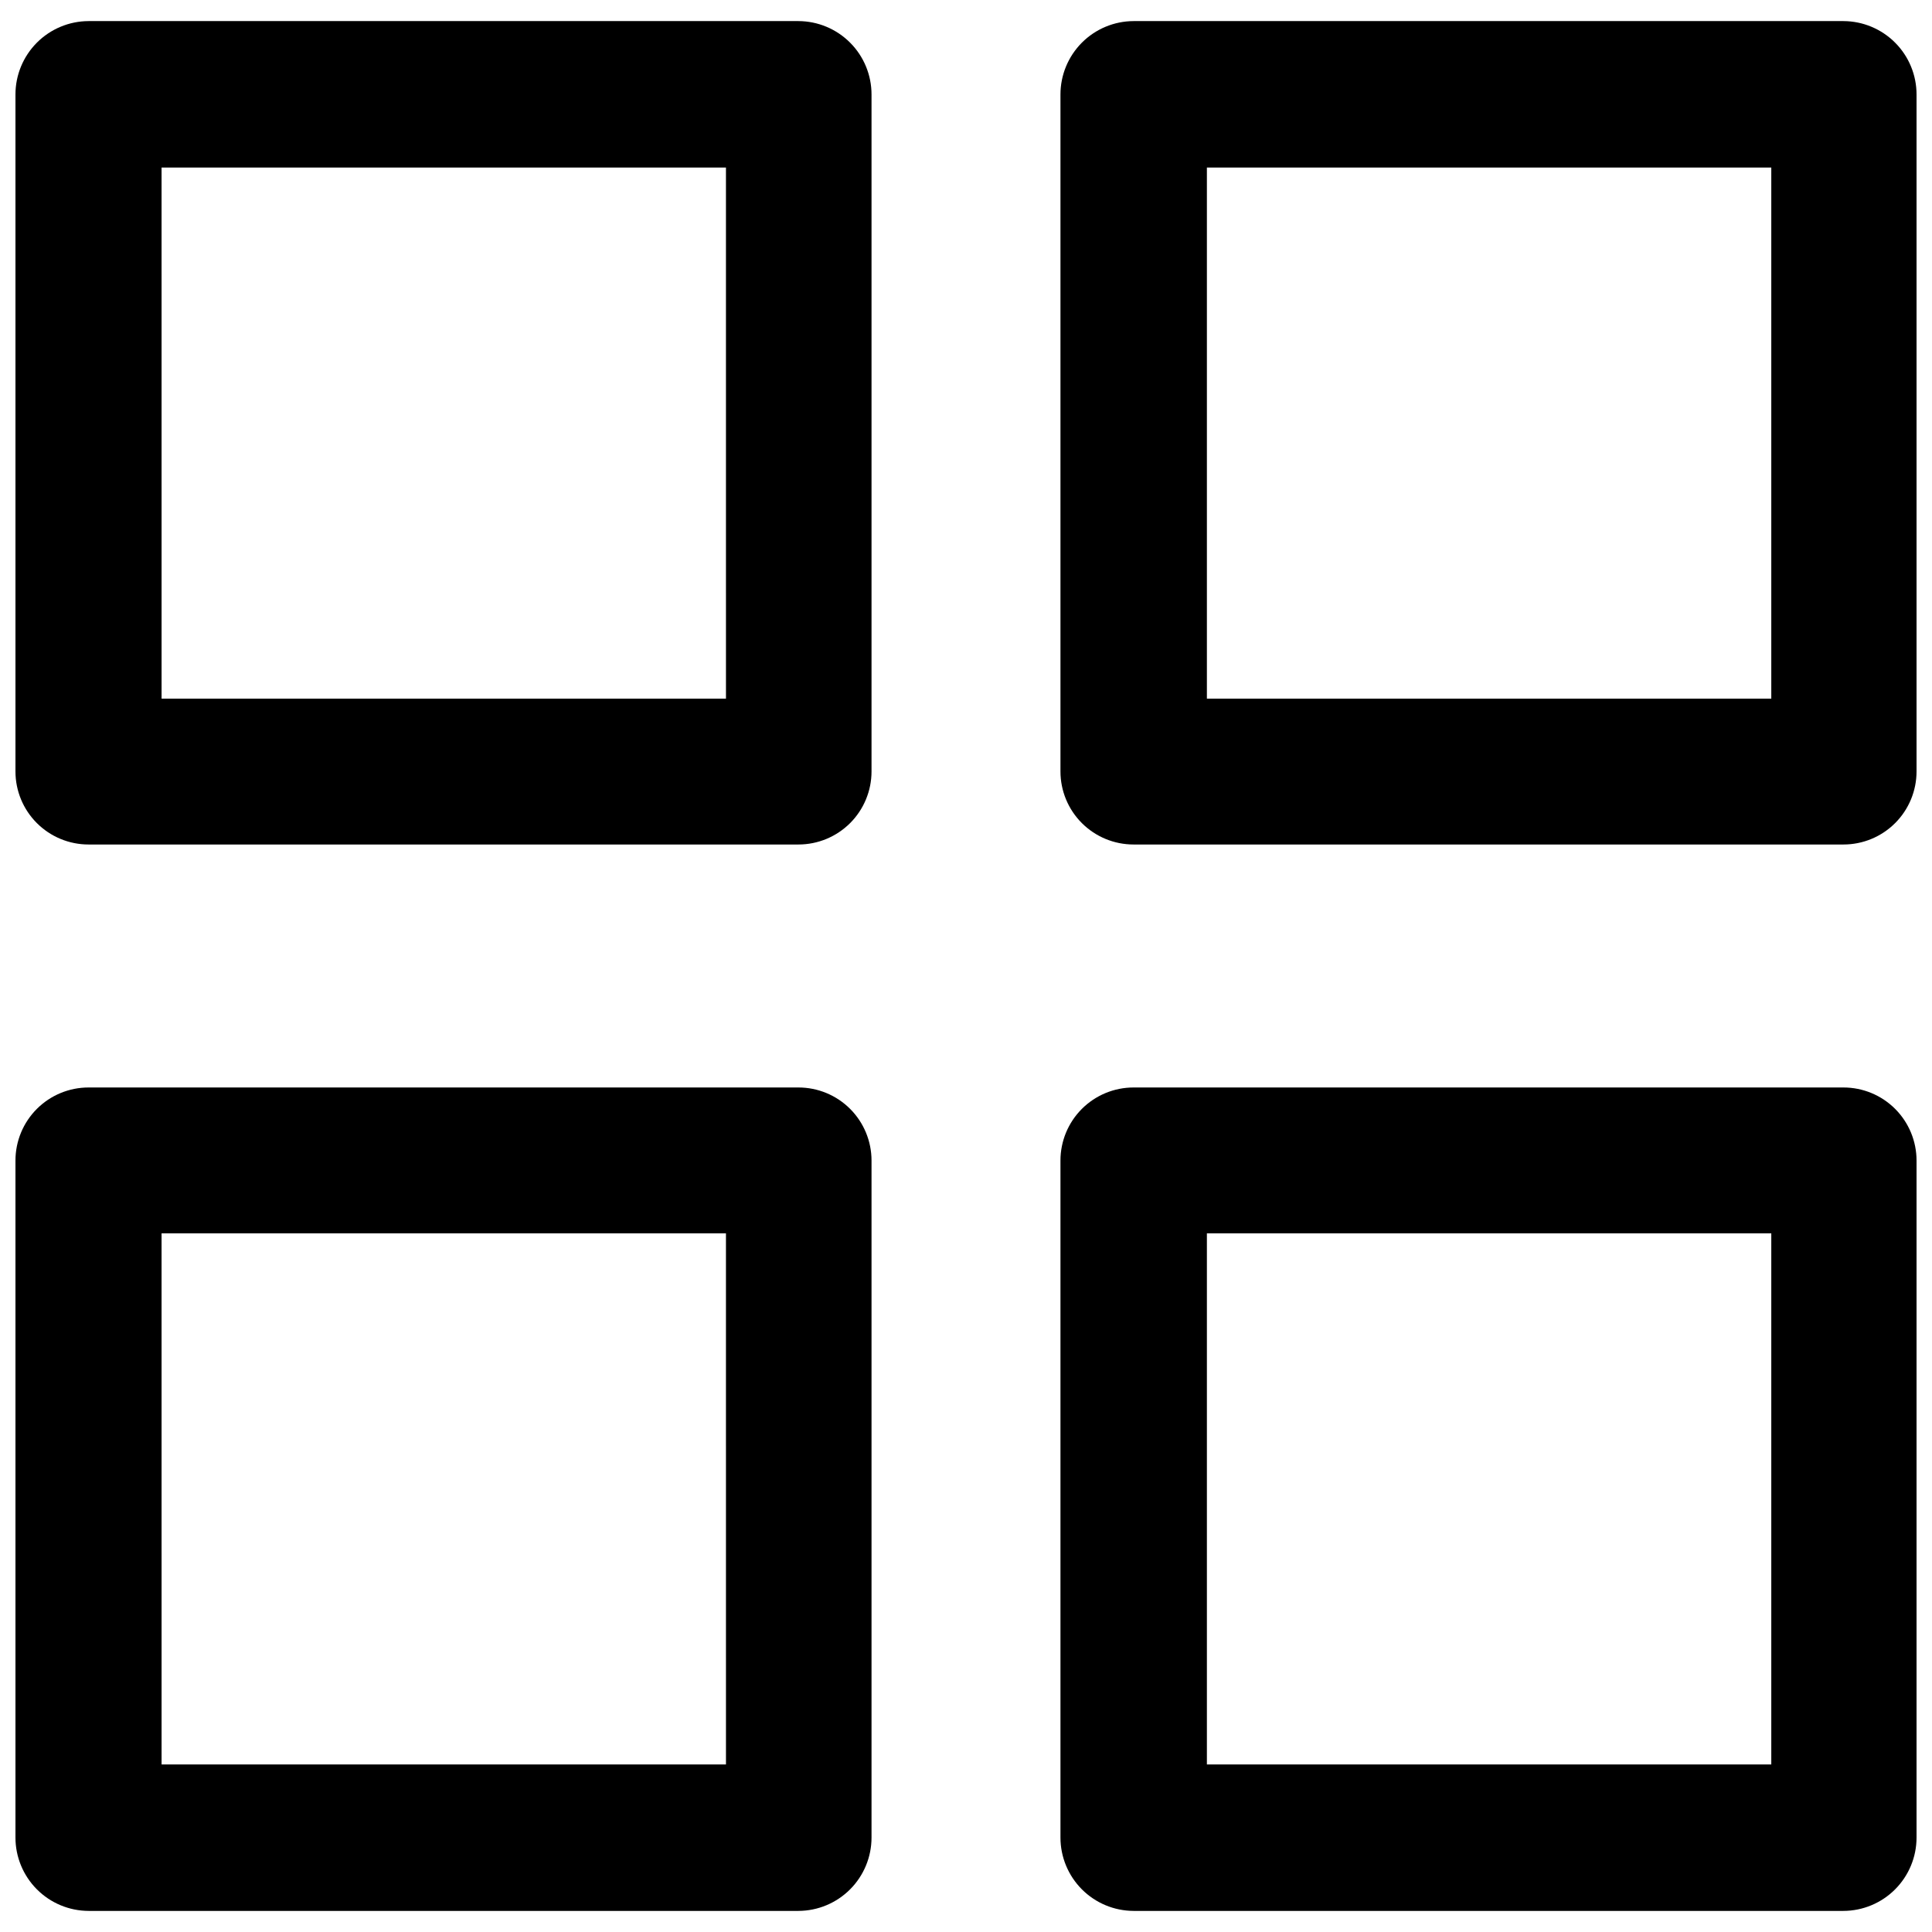
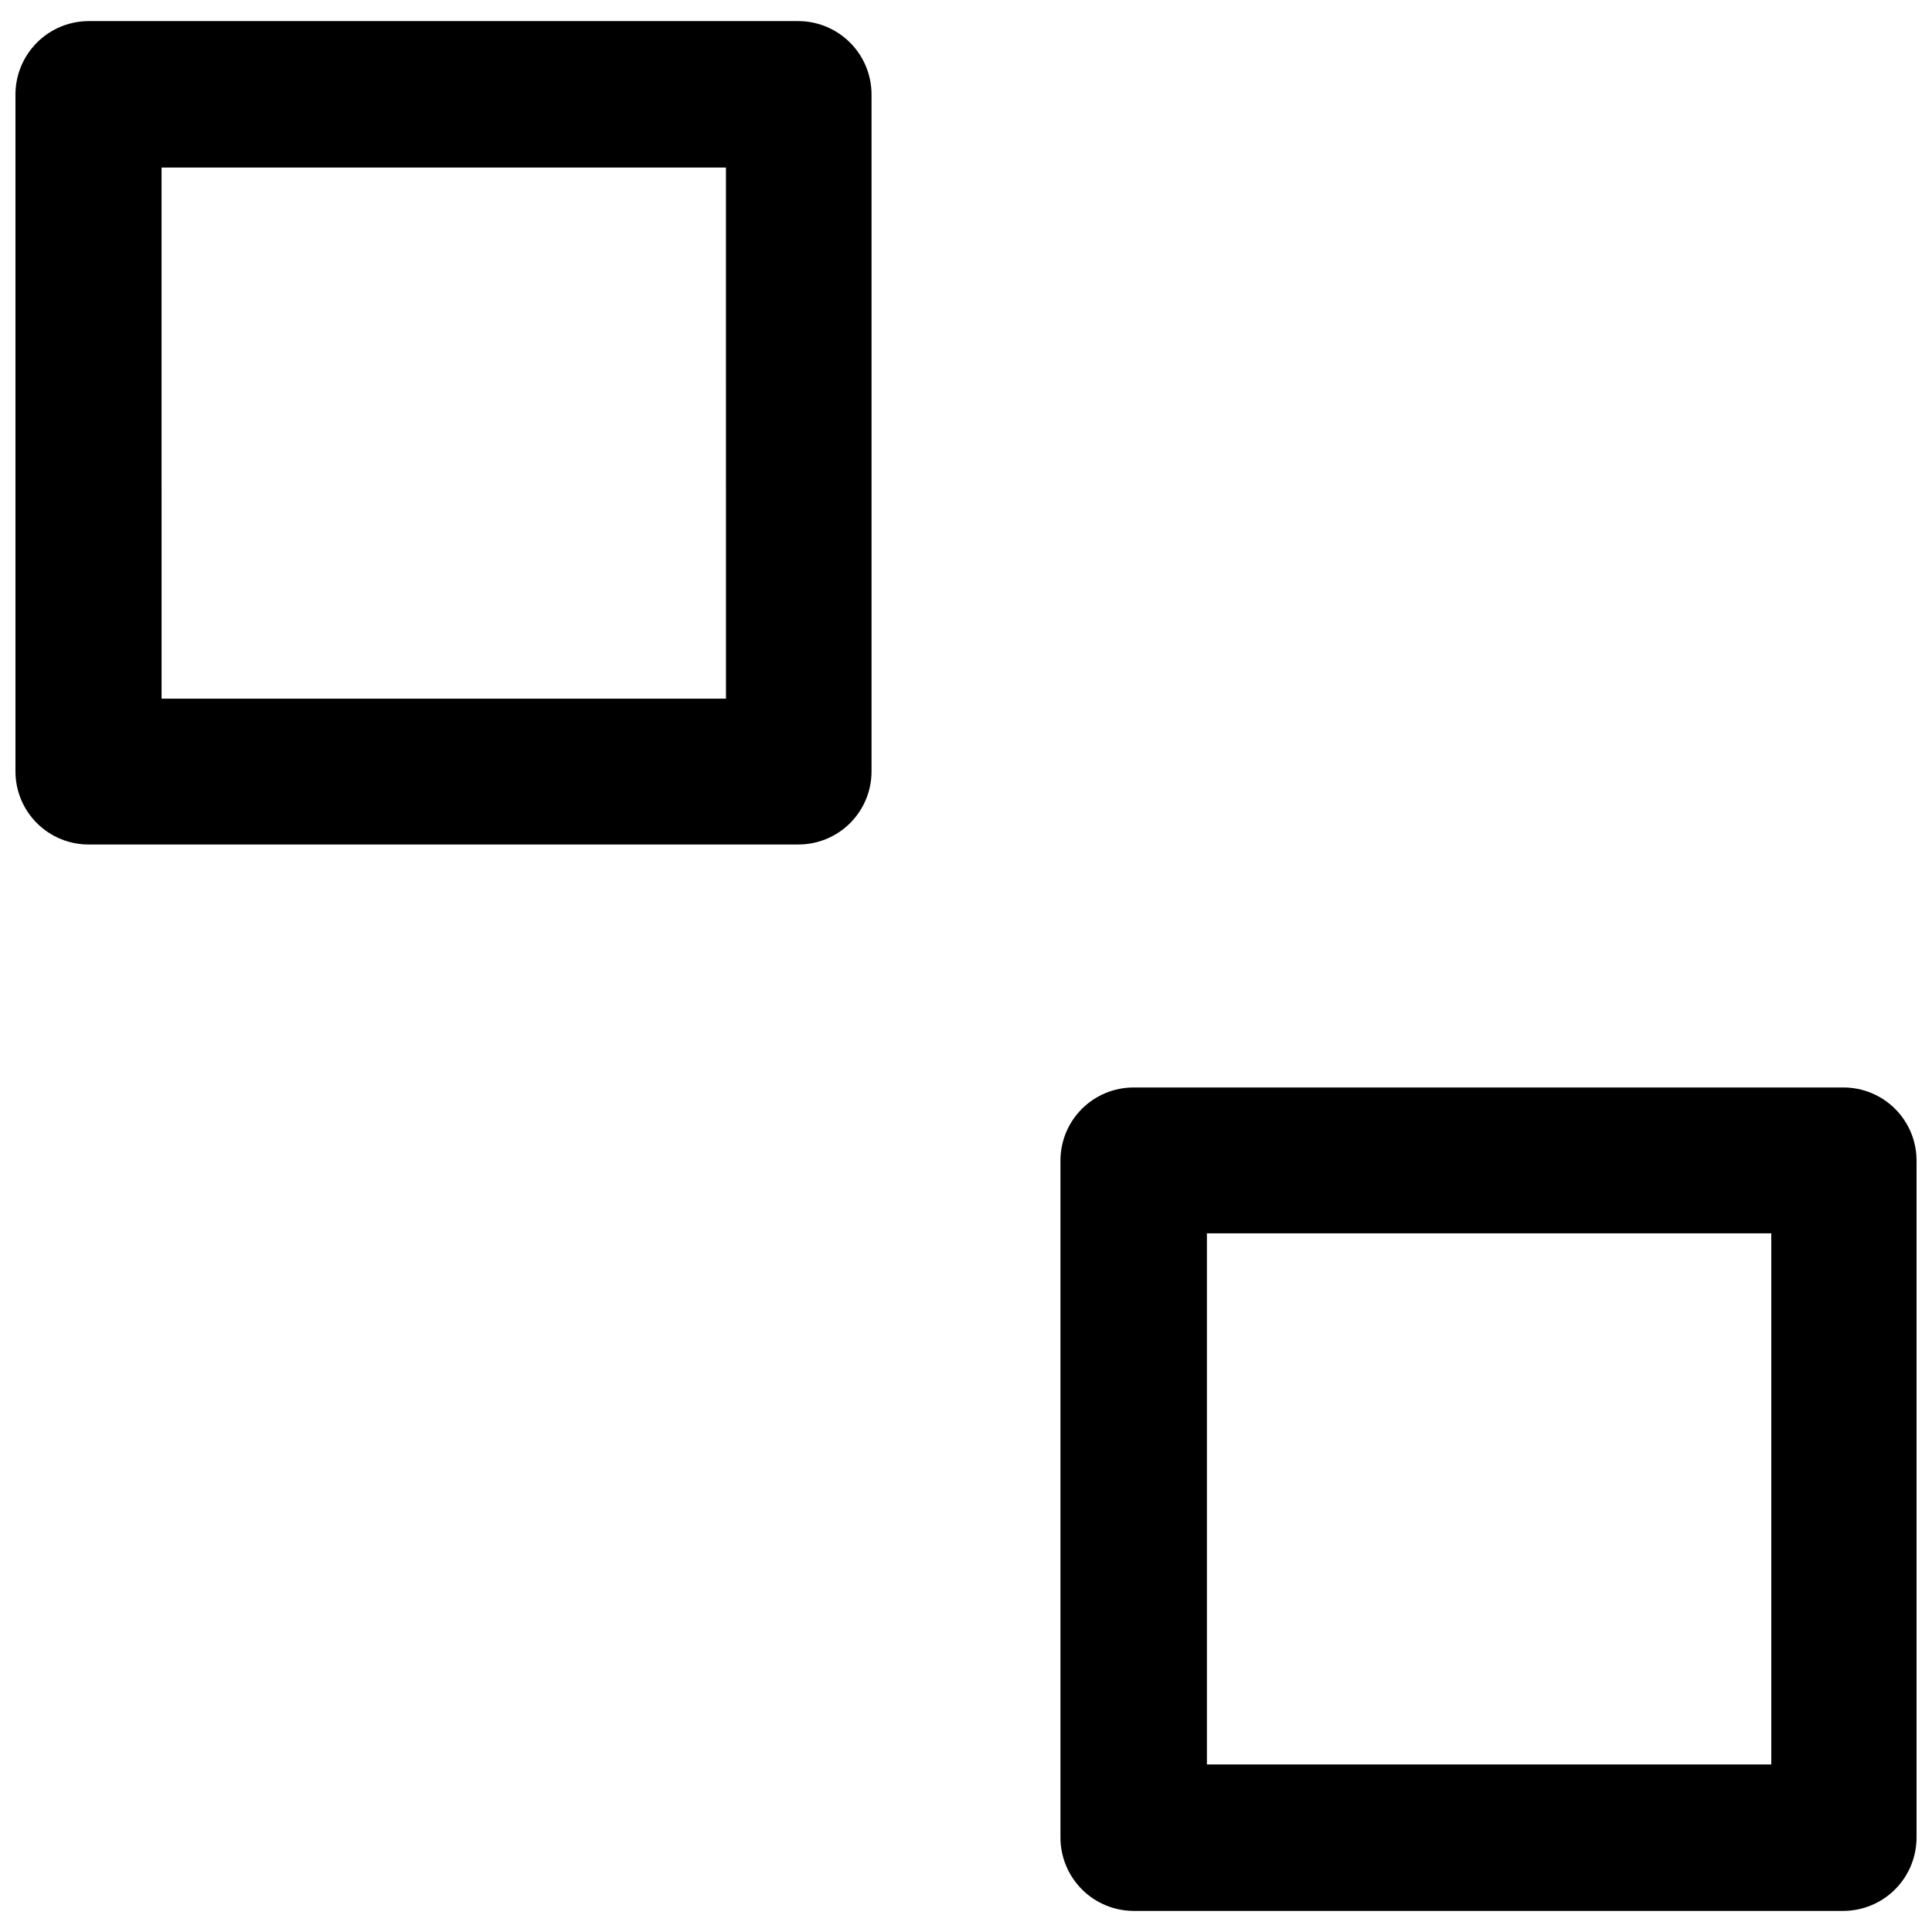
<svg xmlns="http://www.w3.org/2000/svg" width="800px" height="800px" version="1.1" viewBox="144 144 512 512">
  <defs>
    <clipPath id="d">
      <path d="m148.09 149h226.91v219h-226.91z" />
    </clipPath>
    <clipPath id="c">
-       <path d="m425 149h226.9v219h-226.9z" />
-     </clipPath>
+       </clipPath>
    <clipPath id="b">
-       <path d="m148.09 432h226.91v219h-226.91z" />
-     </clipPath>
+       </clipPath>
    <clipPath id="a">
      <path d="m425 432h226.9v219h-226.9z" />
    </clipPath>
  </defs>
  <g>
    <g clip-path="url(#d)">
      <path d="m355.6 367.8h-188.14c-5.133 0-10.059-2.039-13.691-5.672-3.633-3.629-5.672-8.555-5.672-13.691v-179.4c0-5.144 2.039-10.078 5.668-13.723 3.629-3.644 8.555-5.703 13.695-5.723h188.14c5.141 0.02 10.066 2.078 13.695 5.723 3.633 3.644 5.668 8.578 5.668 13.723v179.4c0 5.137-2.039 10.062-5.672 13.691-3.633 3.633-8.559 5.672-13.691 5.672zm-168.78-38.652h149.57l-0.004-140.75h-149.57z" />
    </g>
    <g clip-path="url(#c)">
-       <path d="m632.54 367.8h-188.14c-5.137 0-10.062-2.039-13.695-5.672-3.633-3.629-5.672-8.555-5.672-13.691v-179.4c0-5.144 2.039-10.078 5.668-13.723 3.629-3.644 8.555-5.703 13.699-5.723h188.14c5.141 0.02 10.066 2.078 13.695 5.723 3.633 3.644 5.668 8.578 5.668 13.723v179.4c0 5.137-2.039 10.062-5.672 13.691-3.629 3.633-8.555 5.672-13.691 5.672zm-168.7-38.652h149.57v-140.75h-149.57z" />
-     </g>
+       </g>
    <g clip-path="url(#b)">
      <path d="m355.6 650.41h-188.14c-5.141-0.02-10.066-2.078-13.695-5.723-3.629-3.644-5.668-8.578-5.668-13.719v-179.41c0-5.133 2.039-10.059 5.672-13.691 3.633-3.633 8.559-5.672 13.691-5.672h188.14c5.133 0 10.059 2.039 13.691 5.672 3.633 3.633 5.672 8.559 5.672 13.691v179.41c0 5.141-2.035 10.074-5.668 13.719-3.629 3.644-8.555 5.703-13.695 5.723zm-168.78-38.809h149.57l-0.004-140.75h-149.57z" />
    </g>
    <g clip-path="url(#a)">
      <path d="m632.54 650.41h-188.14c-5.144-0.02-10.07-2.078-13.699-5.723-3.629-3.644-5.668-8.578-5.668-13.719v-179.41c0-5.133 2.039-10.059 5.672-13.691 3.633-3.633 8.559-5.672 13.695-5.672h188.14c5.137 0 10.062 2.039 13.691 5.672 3.633 3.633 5.672 8.559 5.672 13.691v179.41c0 5.141-2.035 10.074-5.668 13.719-3.629 3.644-8.555 5.703-13.695 5.723zm-168.7-38.809h149.57v-140.75h-149.57z" />
    </g>
  </g>
</svg>